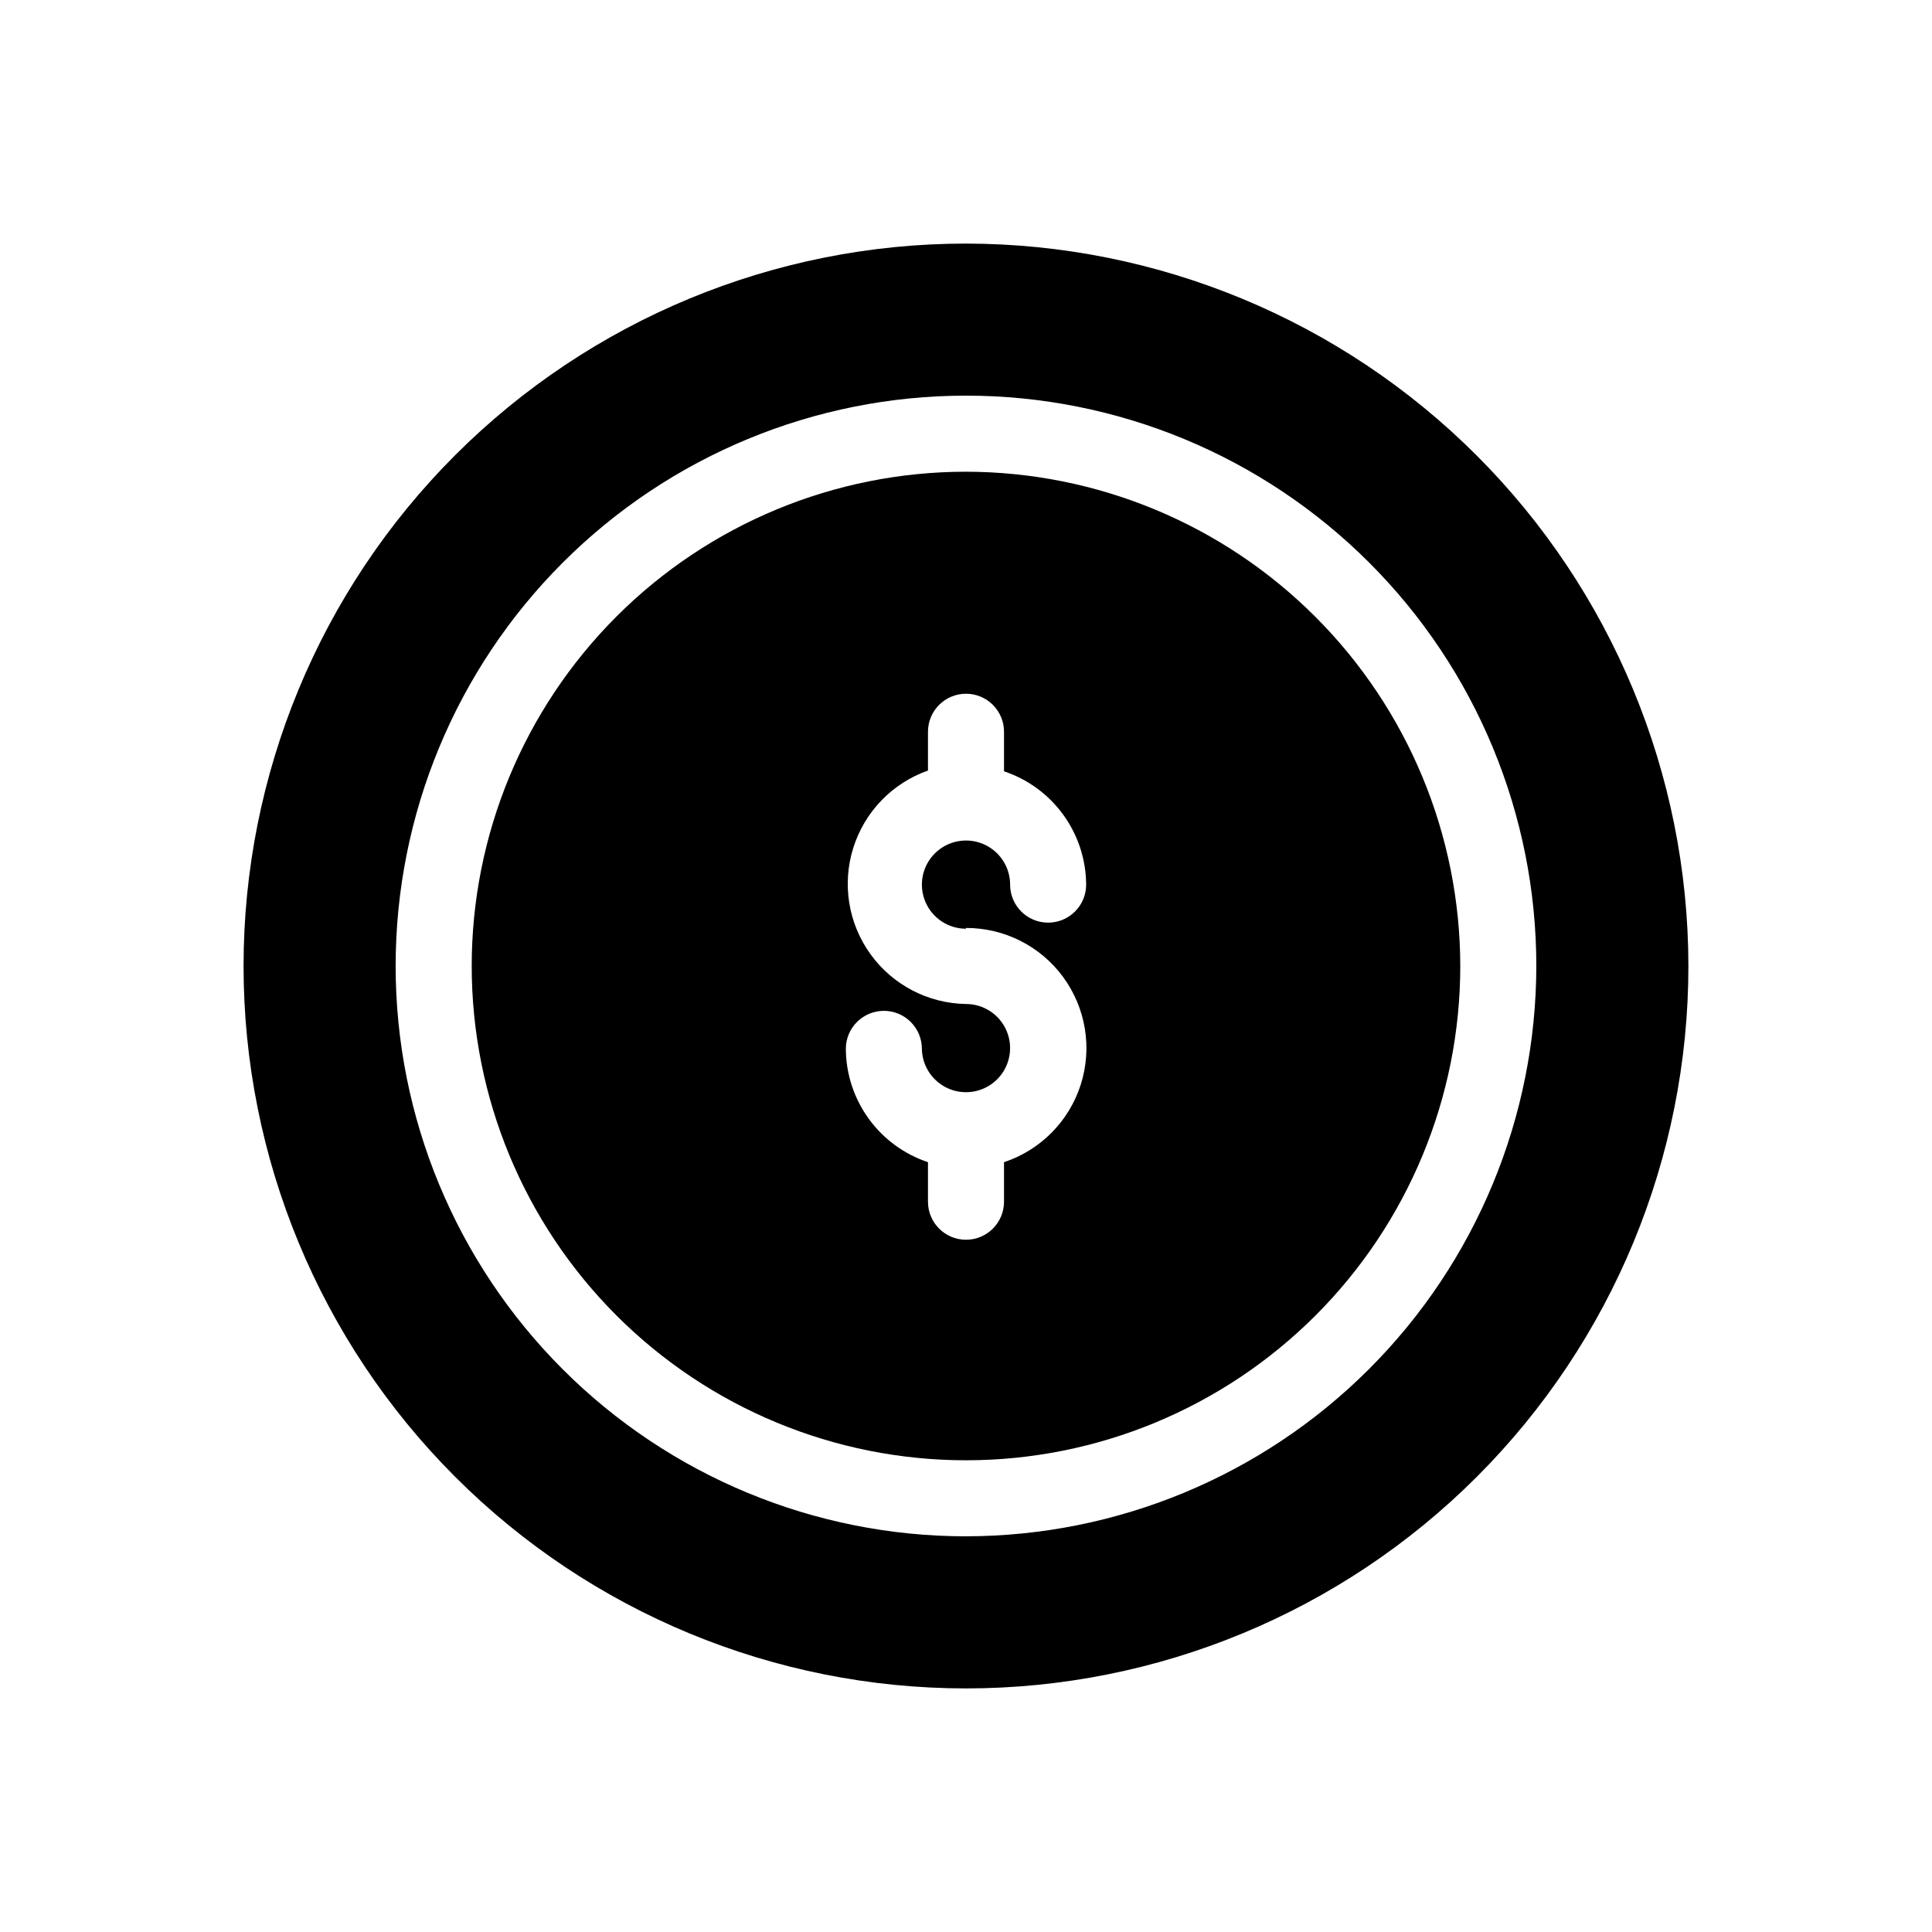
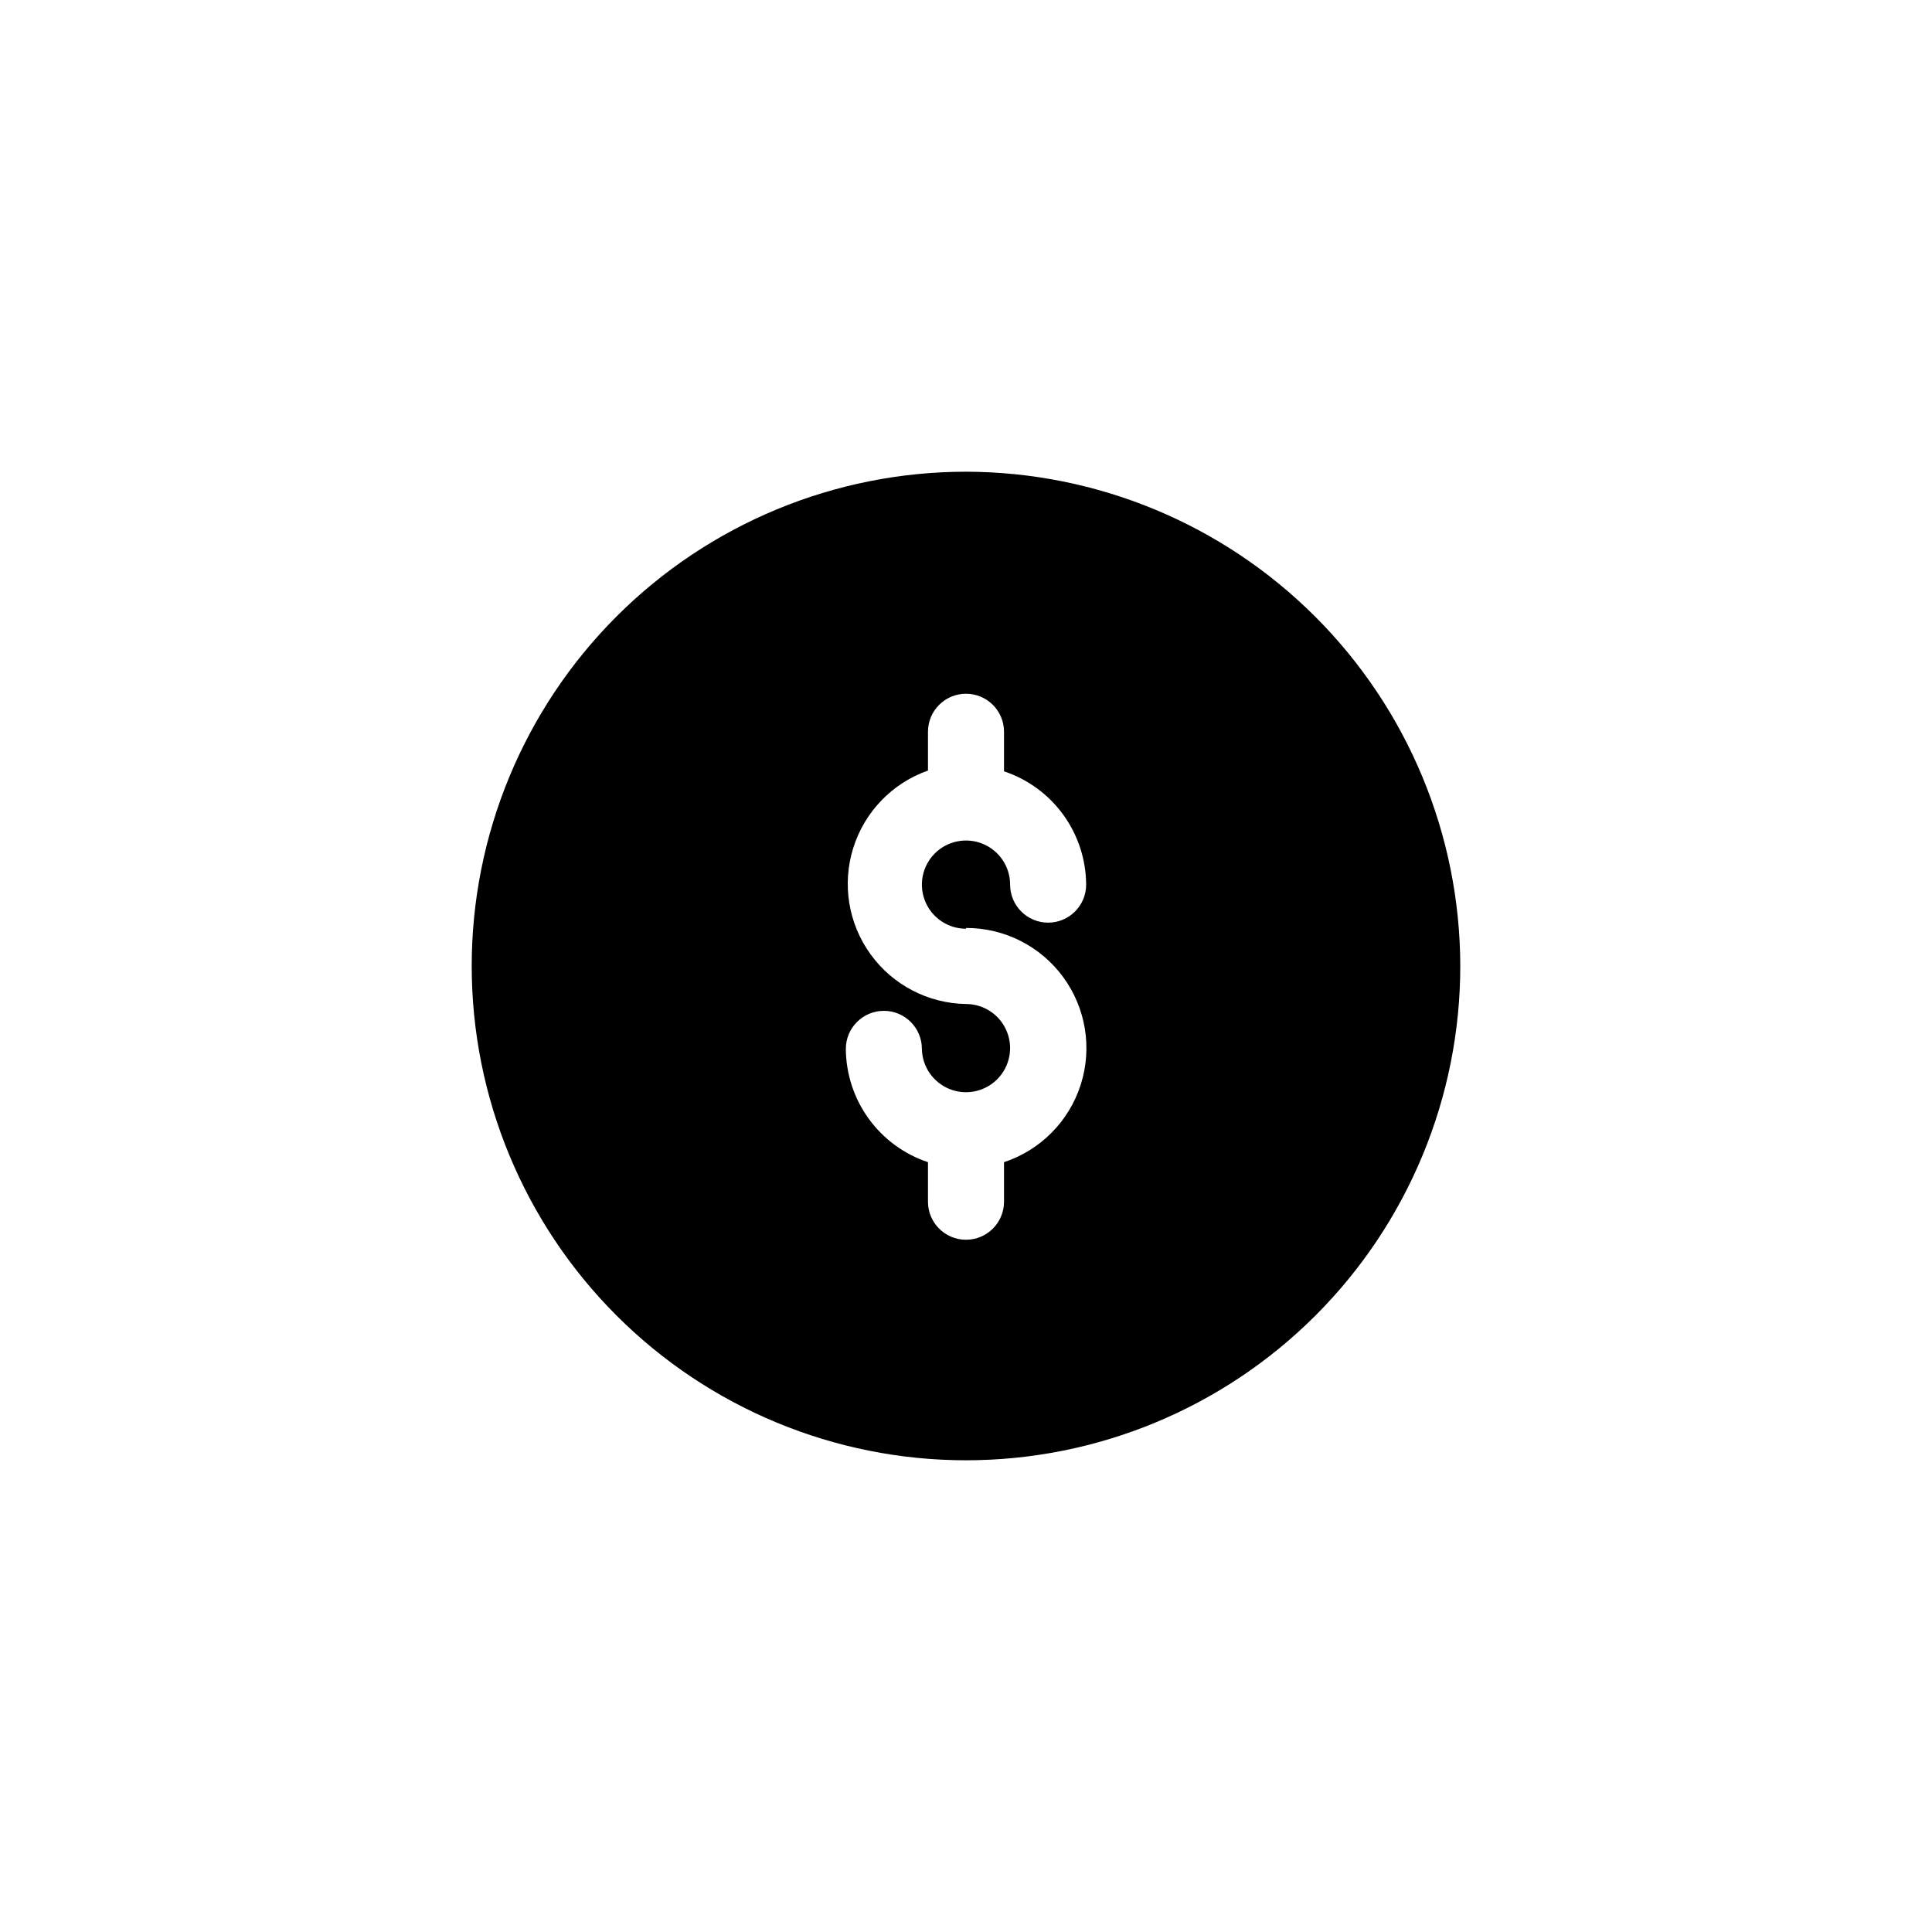
<svg xmlns="http://www.w3.org/2000/svg" fill="#000000" width="800px" height="800px" version="1.1" viewBox="144 144 512 512">
  <g>
    <path d="m400 269.01c-34.742 0-68.059 13.801-92.625 38.367s-38.367 57.883-38.367 92.625c0 34.738 13.801 68.059 38.367 92.621 24.566 24.566 57.883 38.367 92.625 38.367 34.738 0 68.059-13.801 92.621-38.367 24.566-24.562 38.367-57.883 38.367-92.621-0.051-34.727-13.871-68.012-38.426-92.566-24.551-24.555-57.84-38.371-92.562-38.426zm0 120.91c10.18-0.023 19.758 4.824 25.77 13.039 6.012 8.219 7.731 18.812 4.629 28.508-3.106 9.695-10.66 17.324-20.324 20.523v10.48c0 5.562-4.512 10.074-10.074 10.074-5.566 0-10.078-4.512-10.078-10.074v-10.48c-6.309-2.106-11.801-6.133-15.703-11.52-3.906-5.383-6.023-11.855-6.062-18.508 0-5.566 4.512-10.078 10.078-10.078s10.074 4.512 10.074 10.078c0.082 4.707 2.981 8.906 7.356 10.652 4.371 1.746 9.367 0.699 12.668-2.66s4.266-8.371 2.445-12.711c-1.82-4.344-6.07-7.172-10.777-7.172-10.043-0.16-19.418-5.043-25.301-13.184-5.883-8.137-7.582-18.57-4.586-28.156 2.996-9.582 10.34-17.191 19.809-20.527v-10.277c0-5.566 4.512-10.078 10.078-10.078 5.562 0 10.074 4.512 10.074 10.078v10.48c6.309 2.102 11.801 6.129 15.707 11.516 3.902 5.387 6.019 11.859 6.059 18.508 0 5.566-4.512 10.078-10.078 10.078-5.562 0-10.074-4.512-10.074-10.078 0-4.727-2.848-8.988-7.215-10.797-4.367-1.809-9.395-0.809-12.738 2.535-3.344 3.34-4.344 8.367-2.535 12.738 1.809 4.367 6.07 7.215 10.801 7.215z" />
-     <path d="m400 208.55c-50.777 0-99.473 20.172-135.38 56.074s-56.074 84.598-56.074 135.38c0 50.773 20.172 99.469 56.074 135.37 35.902 35.906 84.598 56.074 135.38 56.074 50.773 0 99.469-20.168 135.37-56.074 35.906-35.902 56.074-84.598 56.074-135.37-0.051-50.762-20.238-99.426-56.133-135.32-35.891-35.891-84.555-56.078-135.31-56.133zm0 342.59c-40.086 0-78.531-15.922-106.88-44.27-28.344-28.344-44.27-66.785-44.27-106.87s15.926-78.531 44.27-106.88 66.789-44.27 106.88-44.27 78.527 15.926 106.87 44.27c28.348 28.344 44.27 66.789 44.27 106.88-0.051 40.066-15.992 78.48-44.328 106.81-28.332 28.336-66.746 44.277-106.81 44.328z" />
  </g>
</svg>